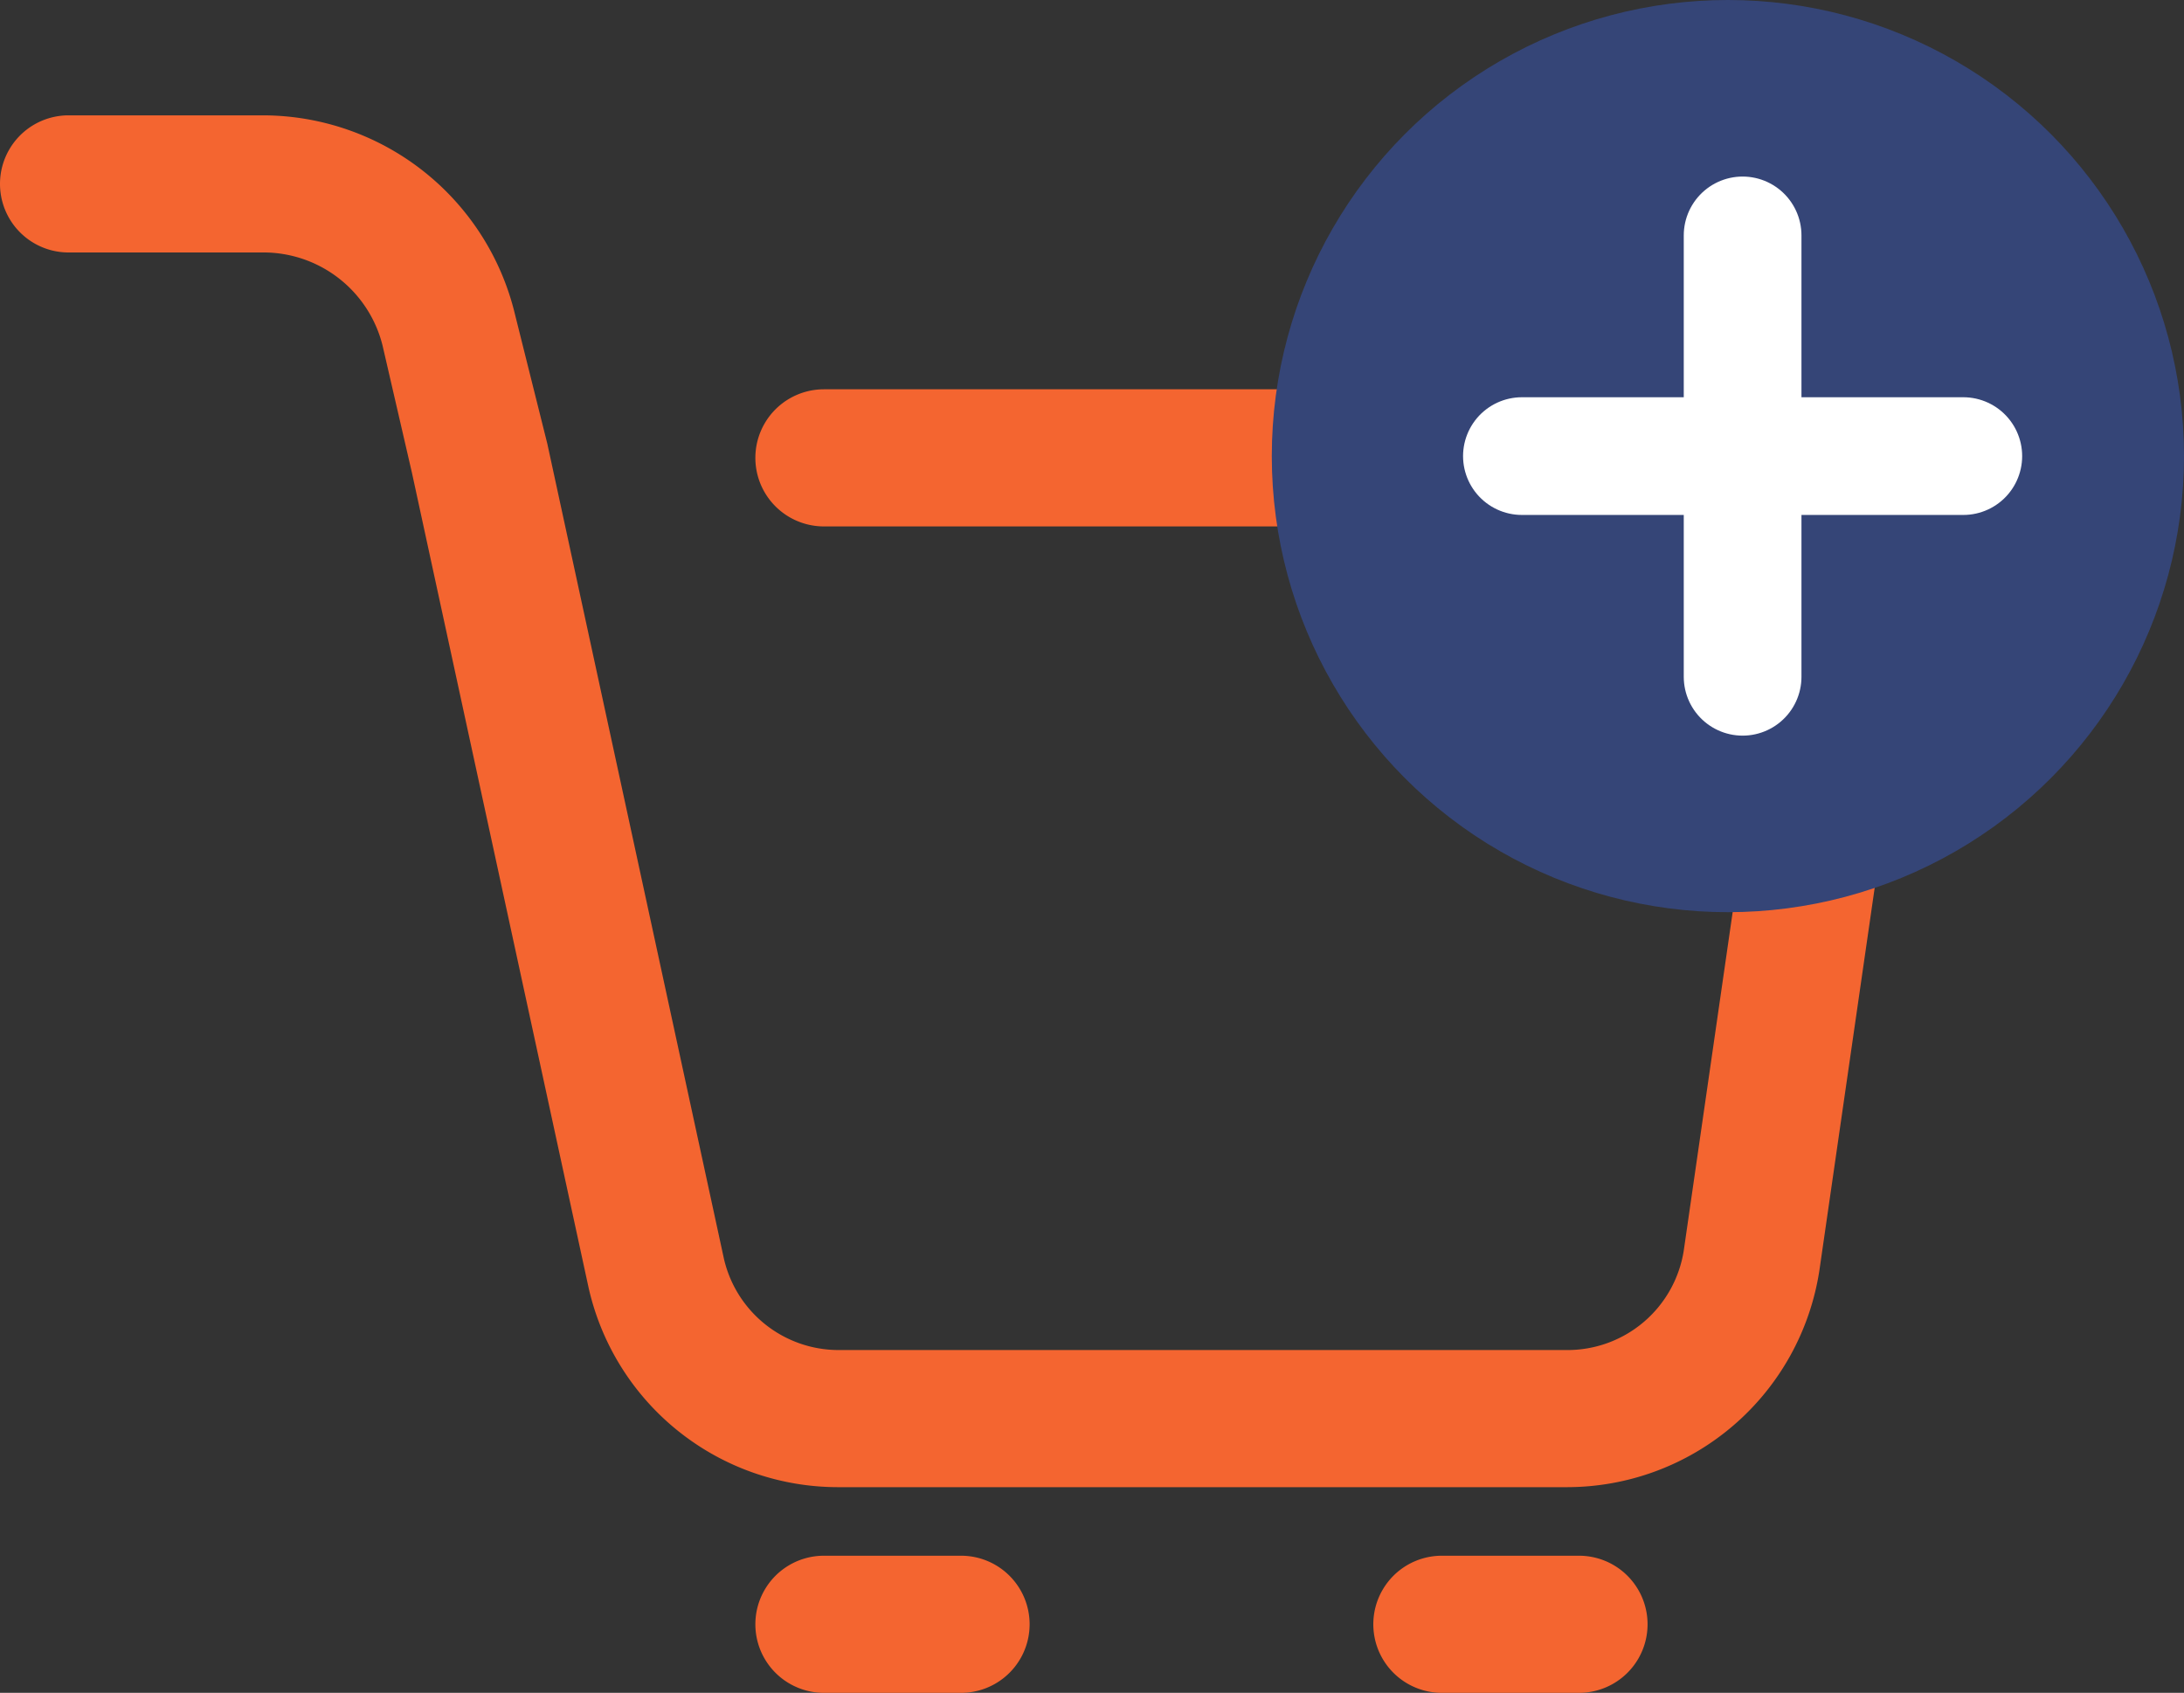
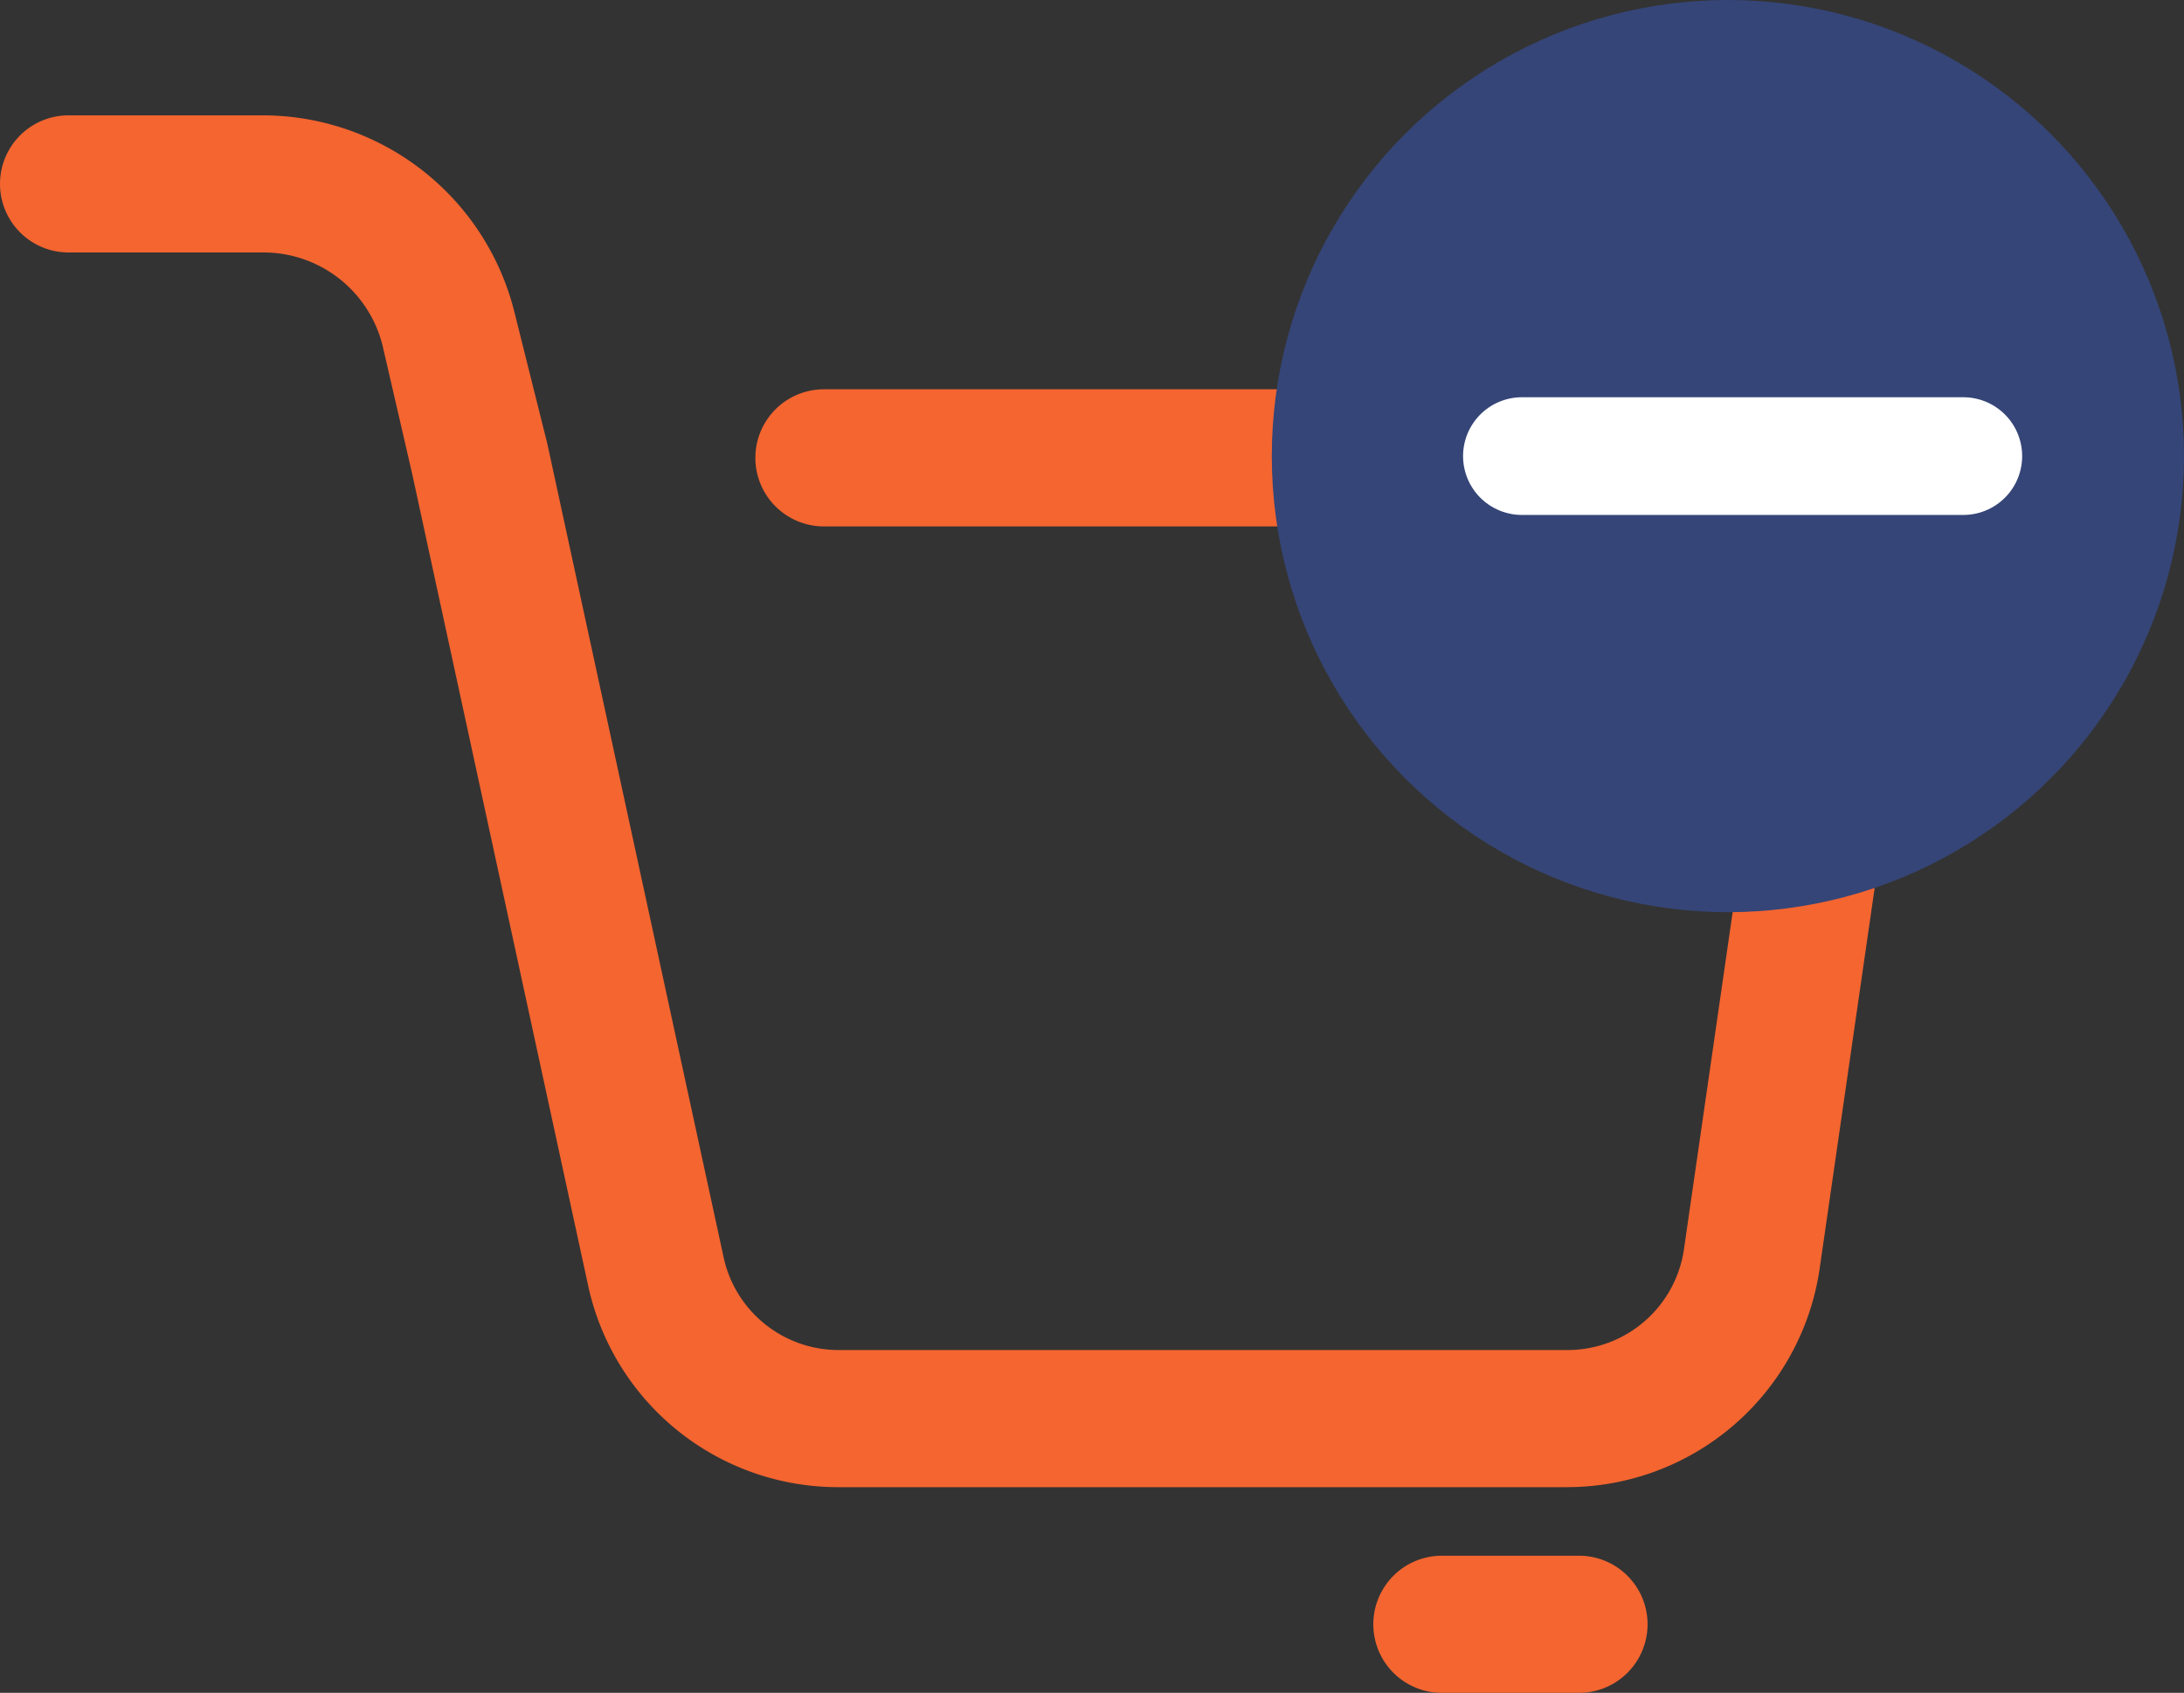
<svg xmlns="http://www.w3.org/2000/svg" viewBox="0 0 74.22 57.53">
  <rect x="0" y="0" width="74.22" height="57.53" fill="#333333" stroke="none" />
  <path d="M63.87,15.23a5.8,5.8,0,0,0-4.37-2H28a2.33,2.33,0,1,0,0,4.66H59.5a1.1,1.1,0,0,1,.85.39,1.08,1.08,0,0,1,.25.83L57.22,42.5a4,4,0,0,1-4,3.38H28.5a4,4,0,0,1-3.9-3.11l-6-27.69s0,0,0,0v0l-1.1-4.4A8.82,8.82,0,0,0,8.91,3.92H2.33a2.33,2.33,0,0,0,0,4.66H8.91A4.17,4.17,0,0,1,13,11.74L14,16.07h0l6,27.68a8.69,8.69,0,0,0,8.46,6.79H53.26a8.68,8.68,0,0,0,8.57-7.37l3.38-23.39A5.68,5.68,0,0,0,63.87,15.23Z" fill="#f46530" />
-   <path d="M32.63,52.87H28a2.33,2.33,0,0,0,0,4.66h4.66a2.33,2.33,0,0,0,0-4.66Z" fill="#f46530" />
  <path d="M53.61,52.87H49a2.33,2.33,0,0,0,0,4.66h4.66a2.33,2.33,0,0,0,0-4.66Z" fill="#f46530" />
  <circle cx="58.72" cy="15.5" r="15.5" fill="#354577" />
-   <line x1="59.22" y1="8" x2="59.22" y2="23" fill="none" stroke="#fff" stroke-linecap="round" stroke-miterlimit="10" stroke-width="4" />
  <line x1="51.72" y1="15.5" x2="66.72" y2="15.5" fill="none" stroke="#fff" stroke-linecap="round" stroke-miterlimit="10" stroke-width="4" />
</svg>